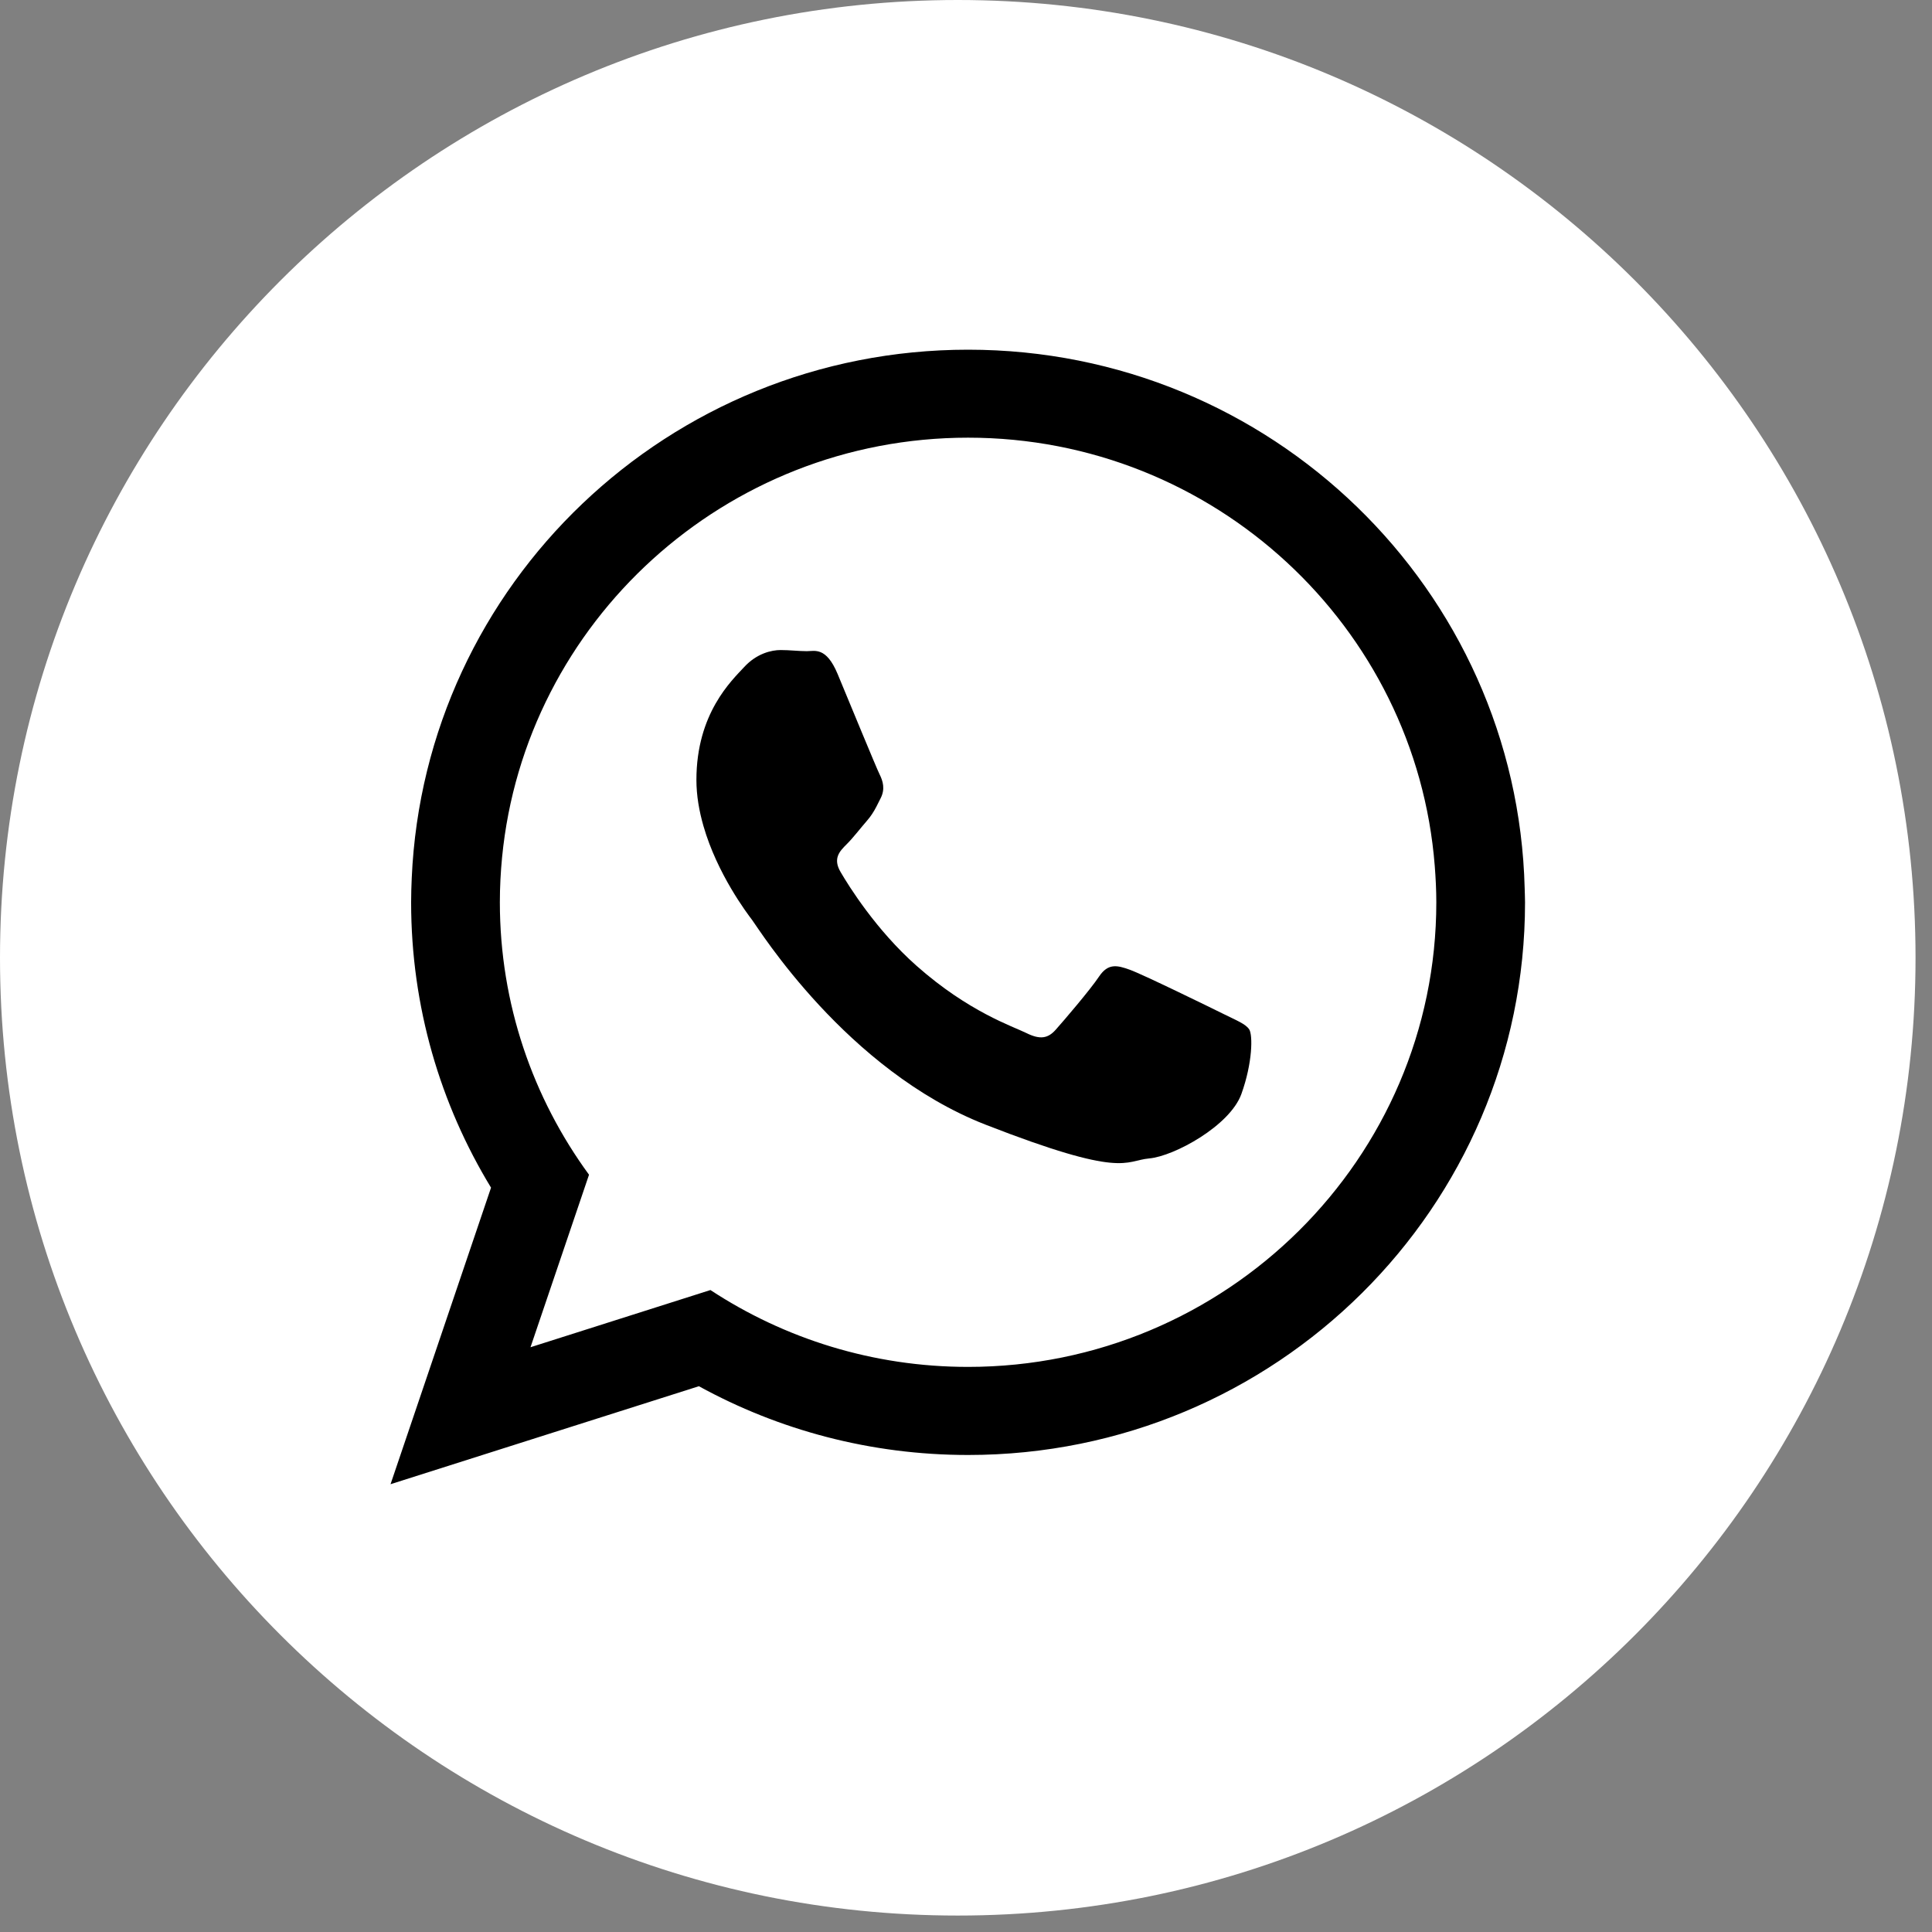
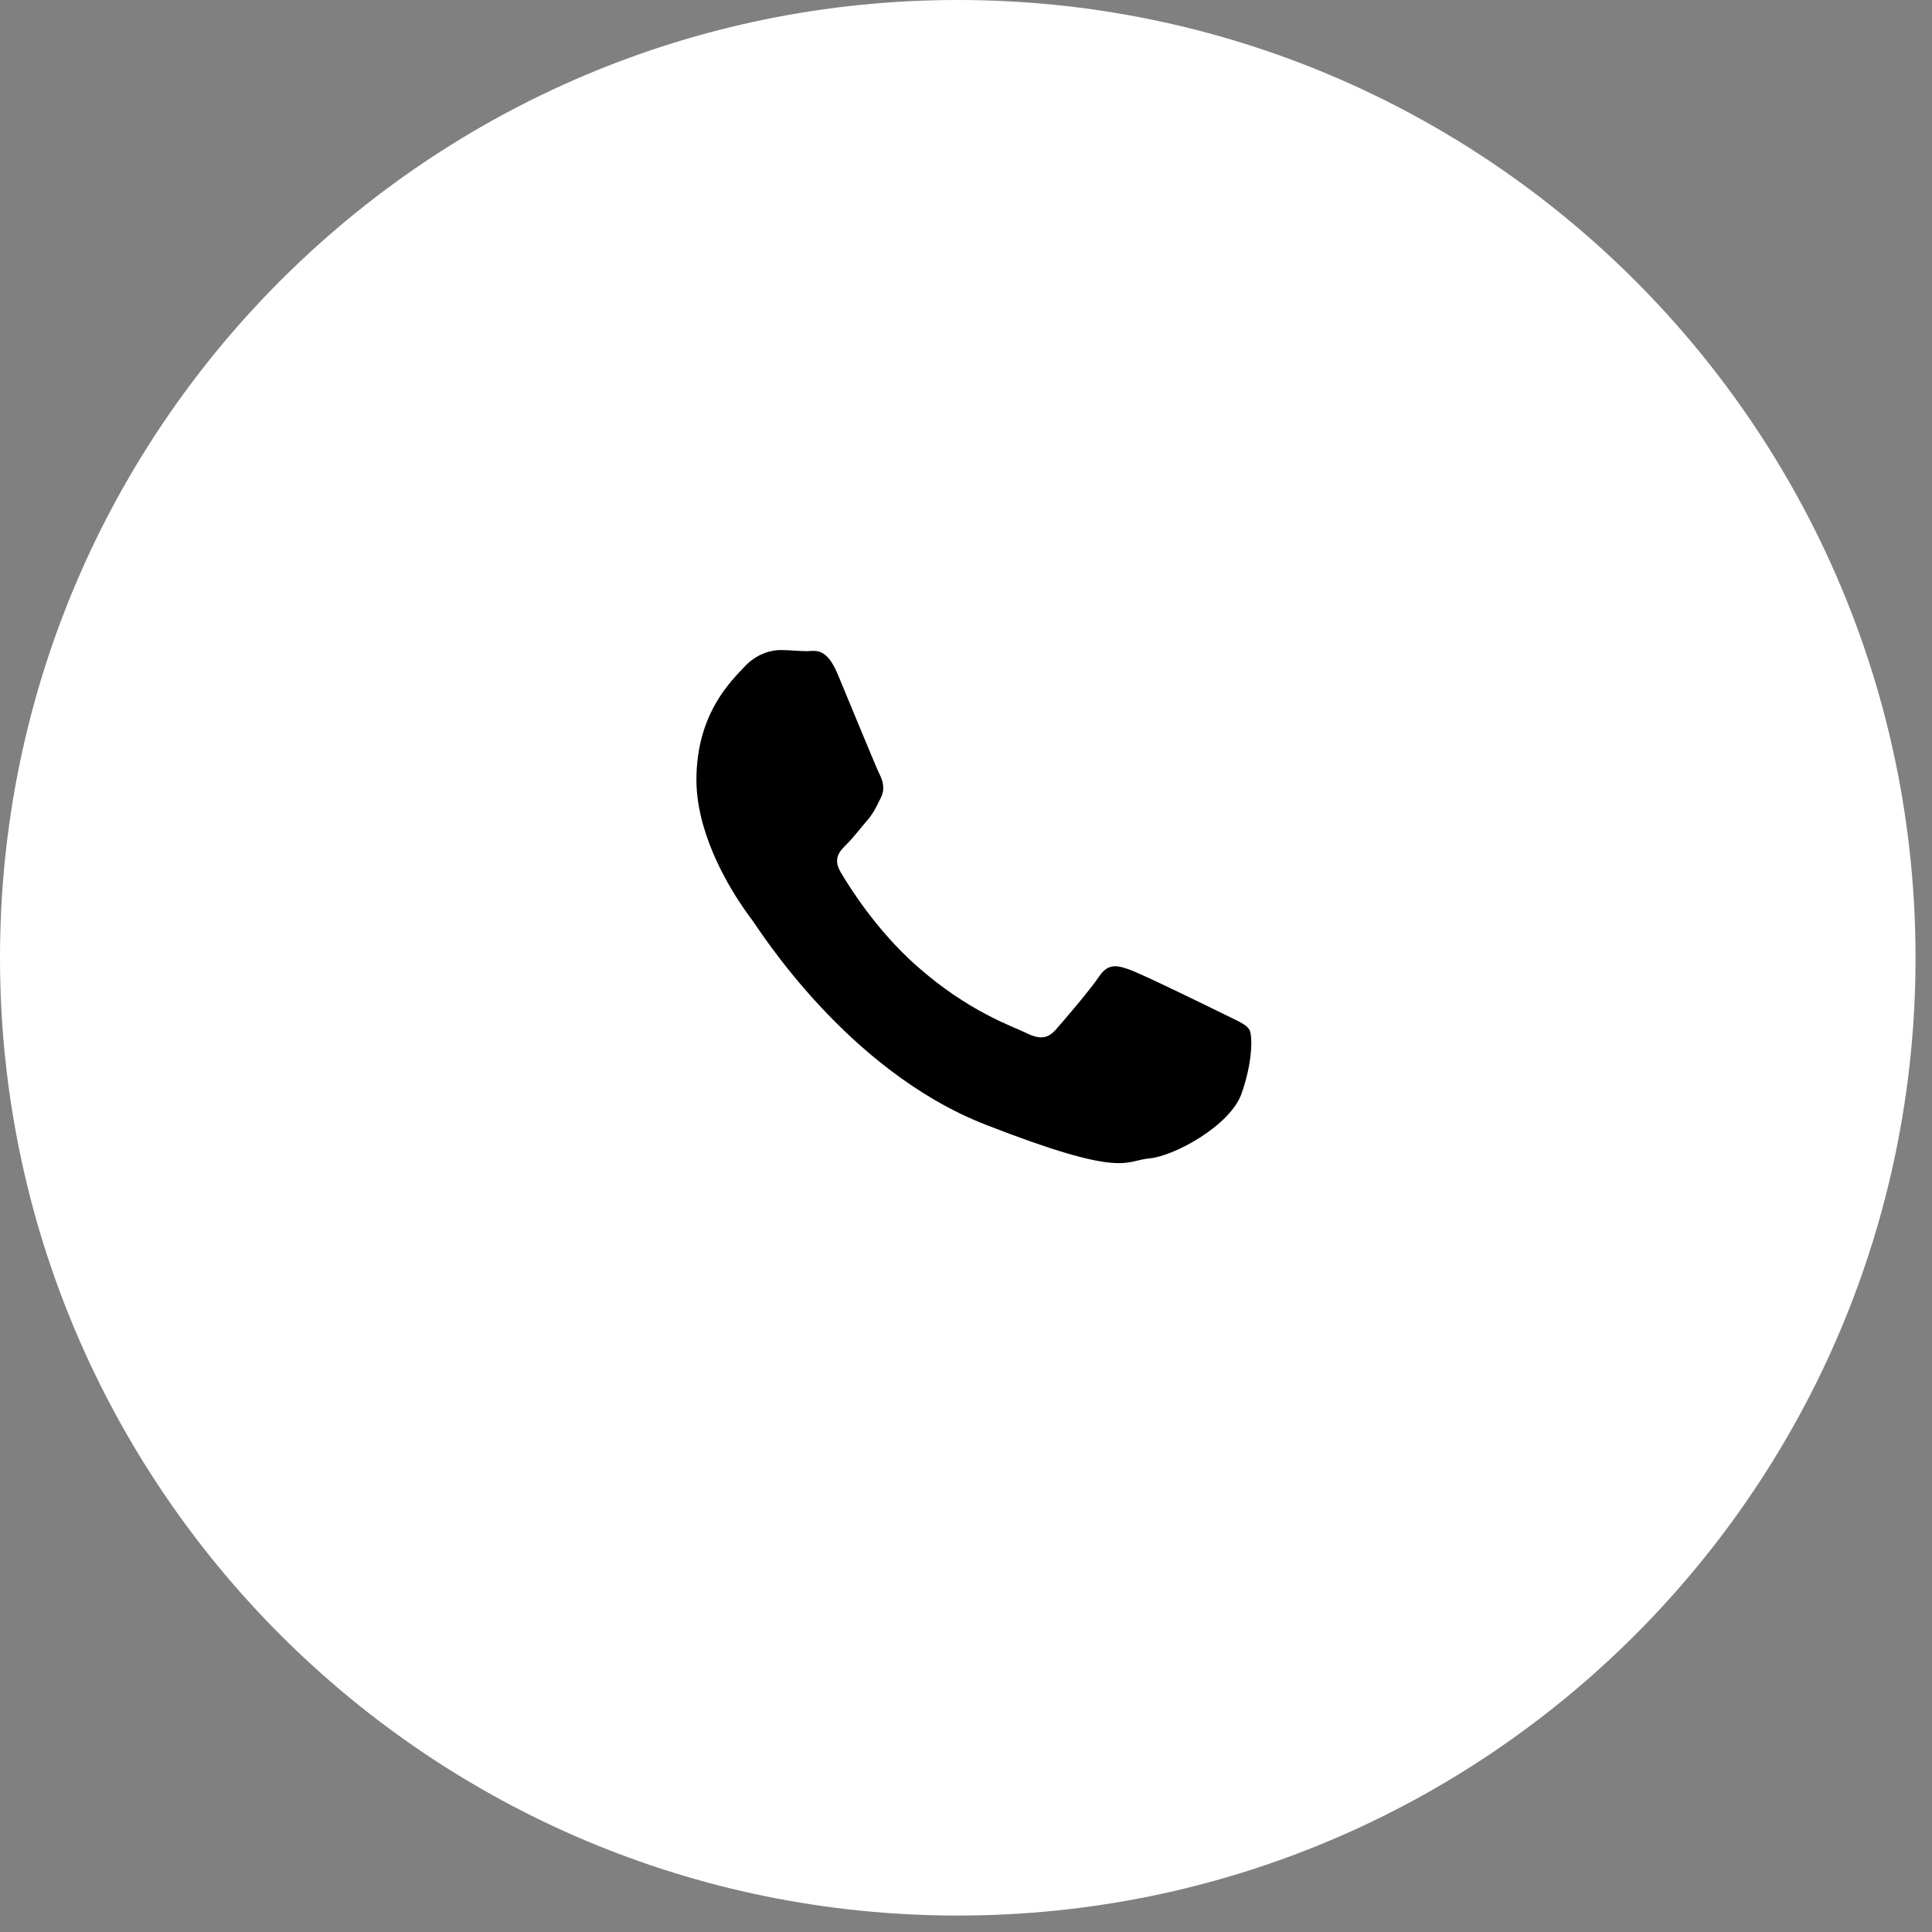
<svg xmlns="http://www.w3.org/2000/svg" width="113" height="113" viewBox="0 0 113 113" fill="none">
  <rect x="0" y="0" width="113" height="113" fill="#808080" stroke="none" />
  <path d="M112.037 56.018C112.037 86.957 86.957 112.038 56.019 112.038C25.079 112.038 0 86.958 0 56.018C0 25.08 25.079 0 56.019 0C86.957 0 112.037 25.08 112.037 56.018Z" fill="white" />
-   <path d="M89.176 51.954C88.734 34.484 74.336 20.453 56.622 20.453C39.111 20.453 24.834 34.162 24.082 51.352C24.061 51.826 24.046 52.299 24.046 52.777C24.046 58.882 25.754 64.591 28.72 69.464L22.842 86.809L40.877 81.078C45.546 83.641 50.912 85.1 56.623 85.1C74.616 85.1 89.197 70.629 89.197 52.778C89.195 52.501 89.183 52.23 89.176 51.954ZM56.621 79.948C51.057 79.948 45.877 78.294 41.552 75.453L31.028 78.798L34.451 68.708C31.173 64.228 29.236 58.721 29.236 52.775C29.236 51.885 29.282 51.007 29.366 50.14C30.706 36.387 42.417 25.599 56.622 25.599C71.002 25.599 82.822 36.658 83.917 50.65C83.971 51.35 84.008 52.058 84.008 52.772C84.008 67.758 71.72 79.948 56.621 79.948Z" fill="black" />
  <path d="M71.54 59.295C70.741 58.898 66.813 56.98 66.081 56.719C65.35 56.456 64.816 56.322 64.284 57.114C63.753 57.908 62.222 59.693 61.755 60.218C61.29 60.748 60.825 60.816 60.026 60.419C59.229 60.025 56.654 59.187 53.605 56.486C51.231 54.386 49.626 51.794 49.164 51.001C48.697 50.209 49.116 49.781 49.513 49.386C49.875 49.031 50.312 48.459 50.712 47.998C50.83 47.864 50.919 47.74 51.002 47.618C51.199 47.325 51.323 47.05 51.512 46.678C51.779 46.148 51.644 45.687 51.445 45.288C51.247 44.892 49.647 40.992 48.985 39.406C48.318 37.819 47.654 38.086 47.187 38.086C46.72 38.086 46.19 38.02 45.657 38.02C45.123 38.02 44.259 38.219 43.527 39.013C42.795 39.806 40.732 41.721 40.732 45.618C40.732 46.538 40.896 47.45 41.145 48.316C41.95 51.115 43.688 53.41 43.994 53.813C44.39 54.339 49.517 62.602 57.631 65.775C65.752 68.945 65.752 67.888 67.217 67.755C68.679 67.624 71.94 65.841 72.607 63.987C73.27 62.139 73.27 60.55 73.071 60.218C72.868 59.891 72.338 59.693 71.54 59.295Z" fill="black" />
</svg>